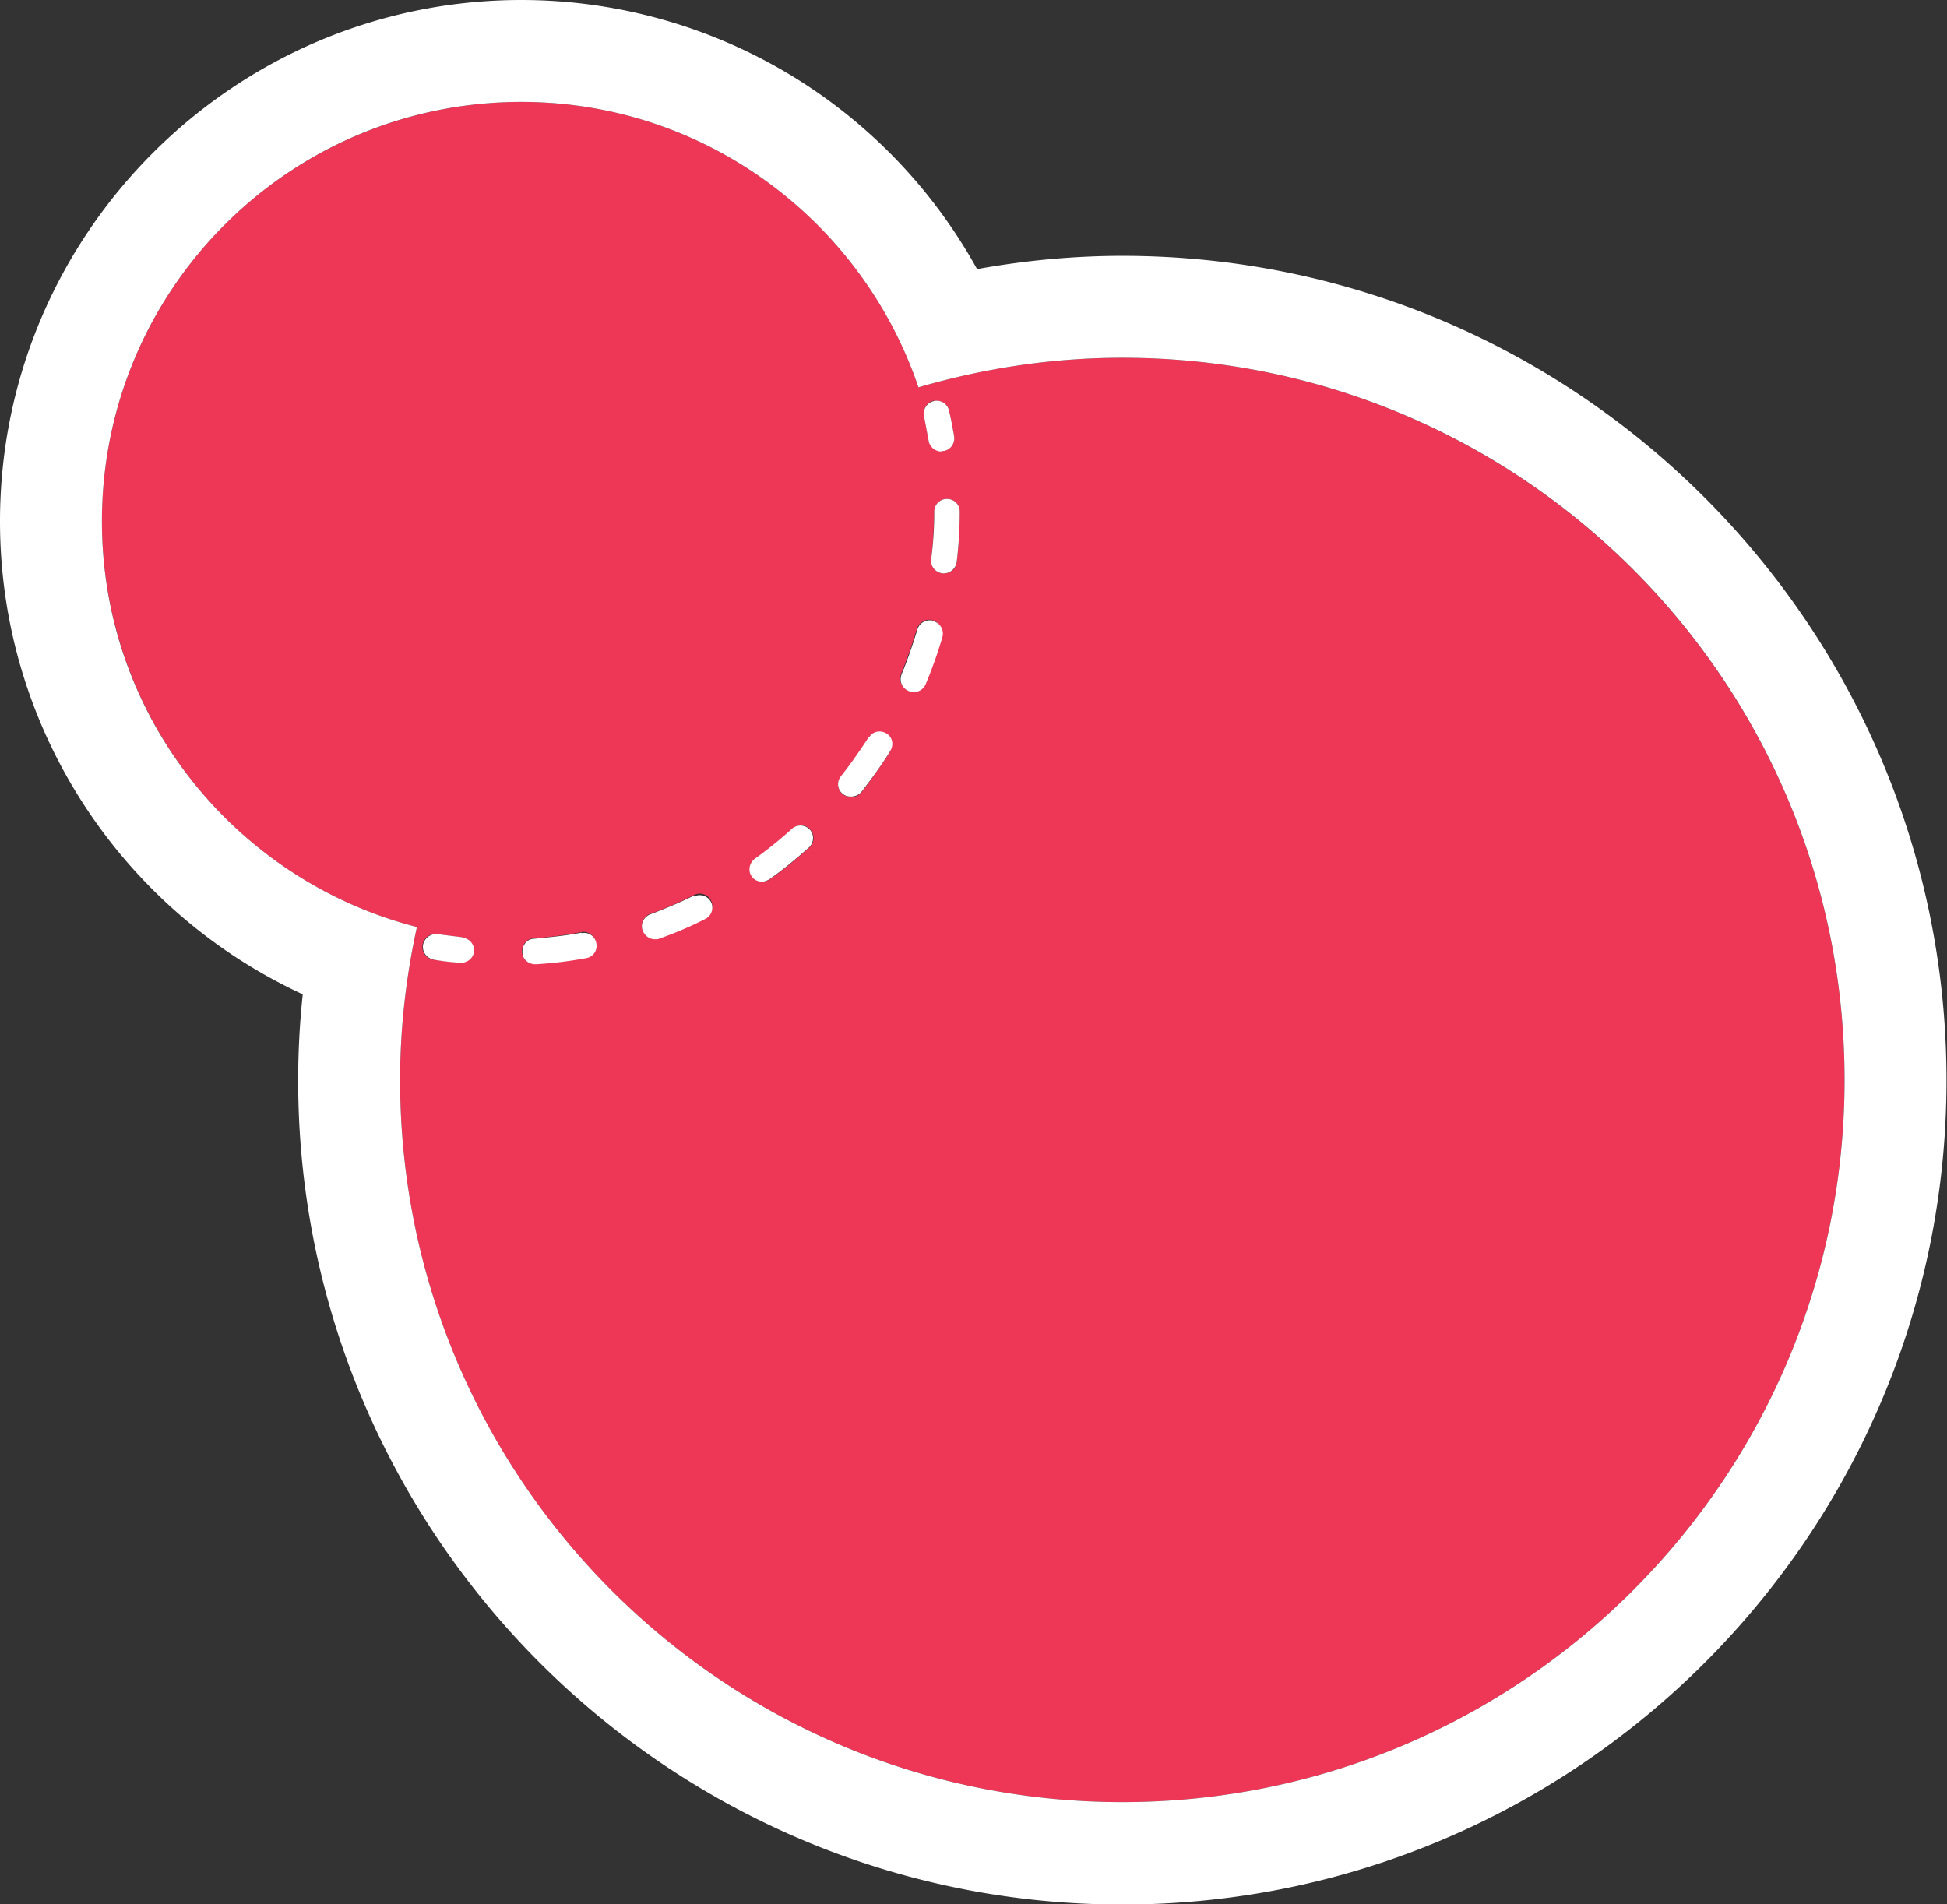
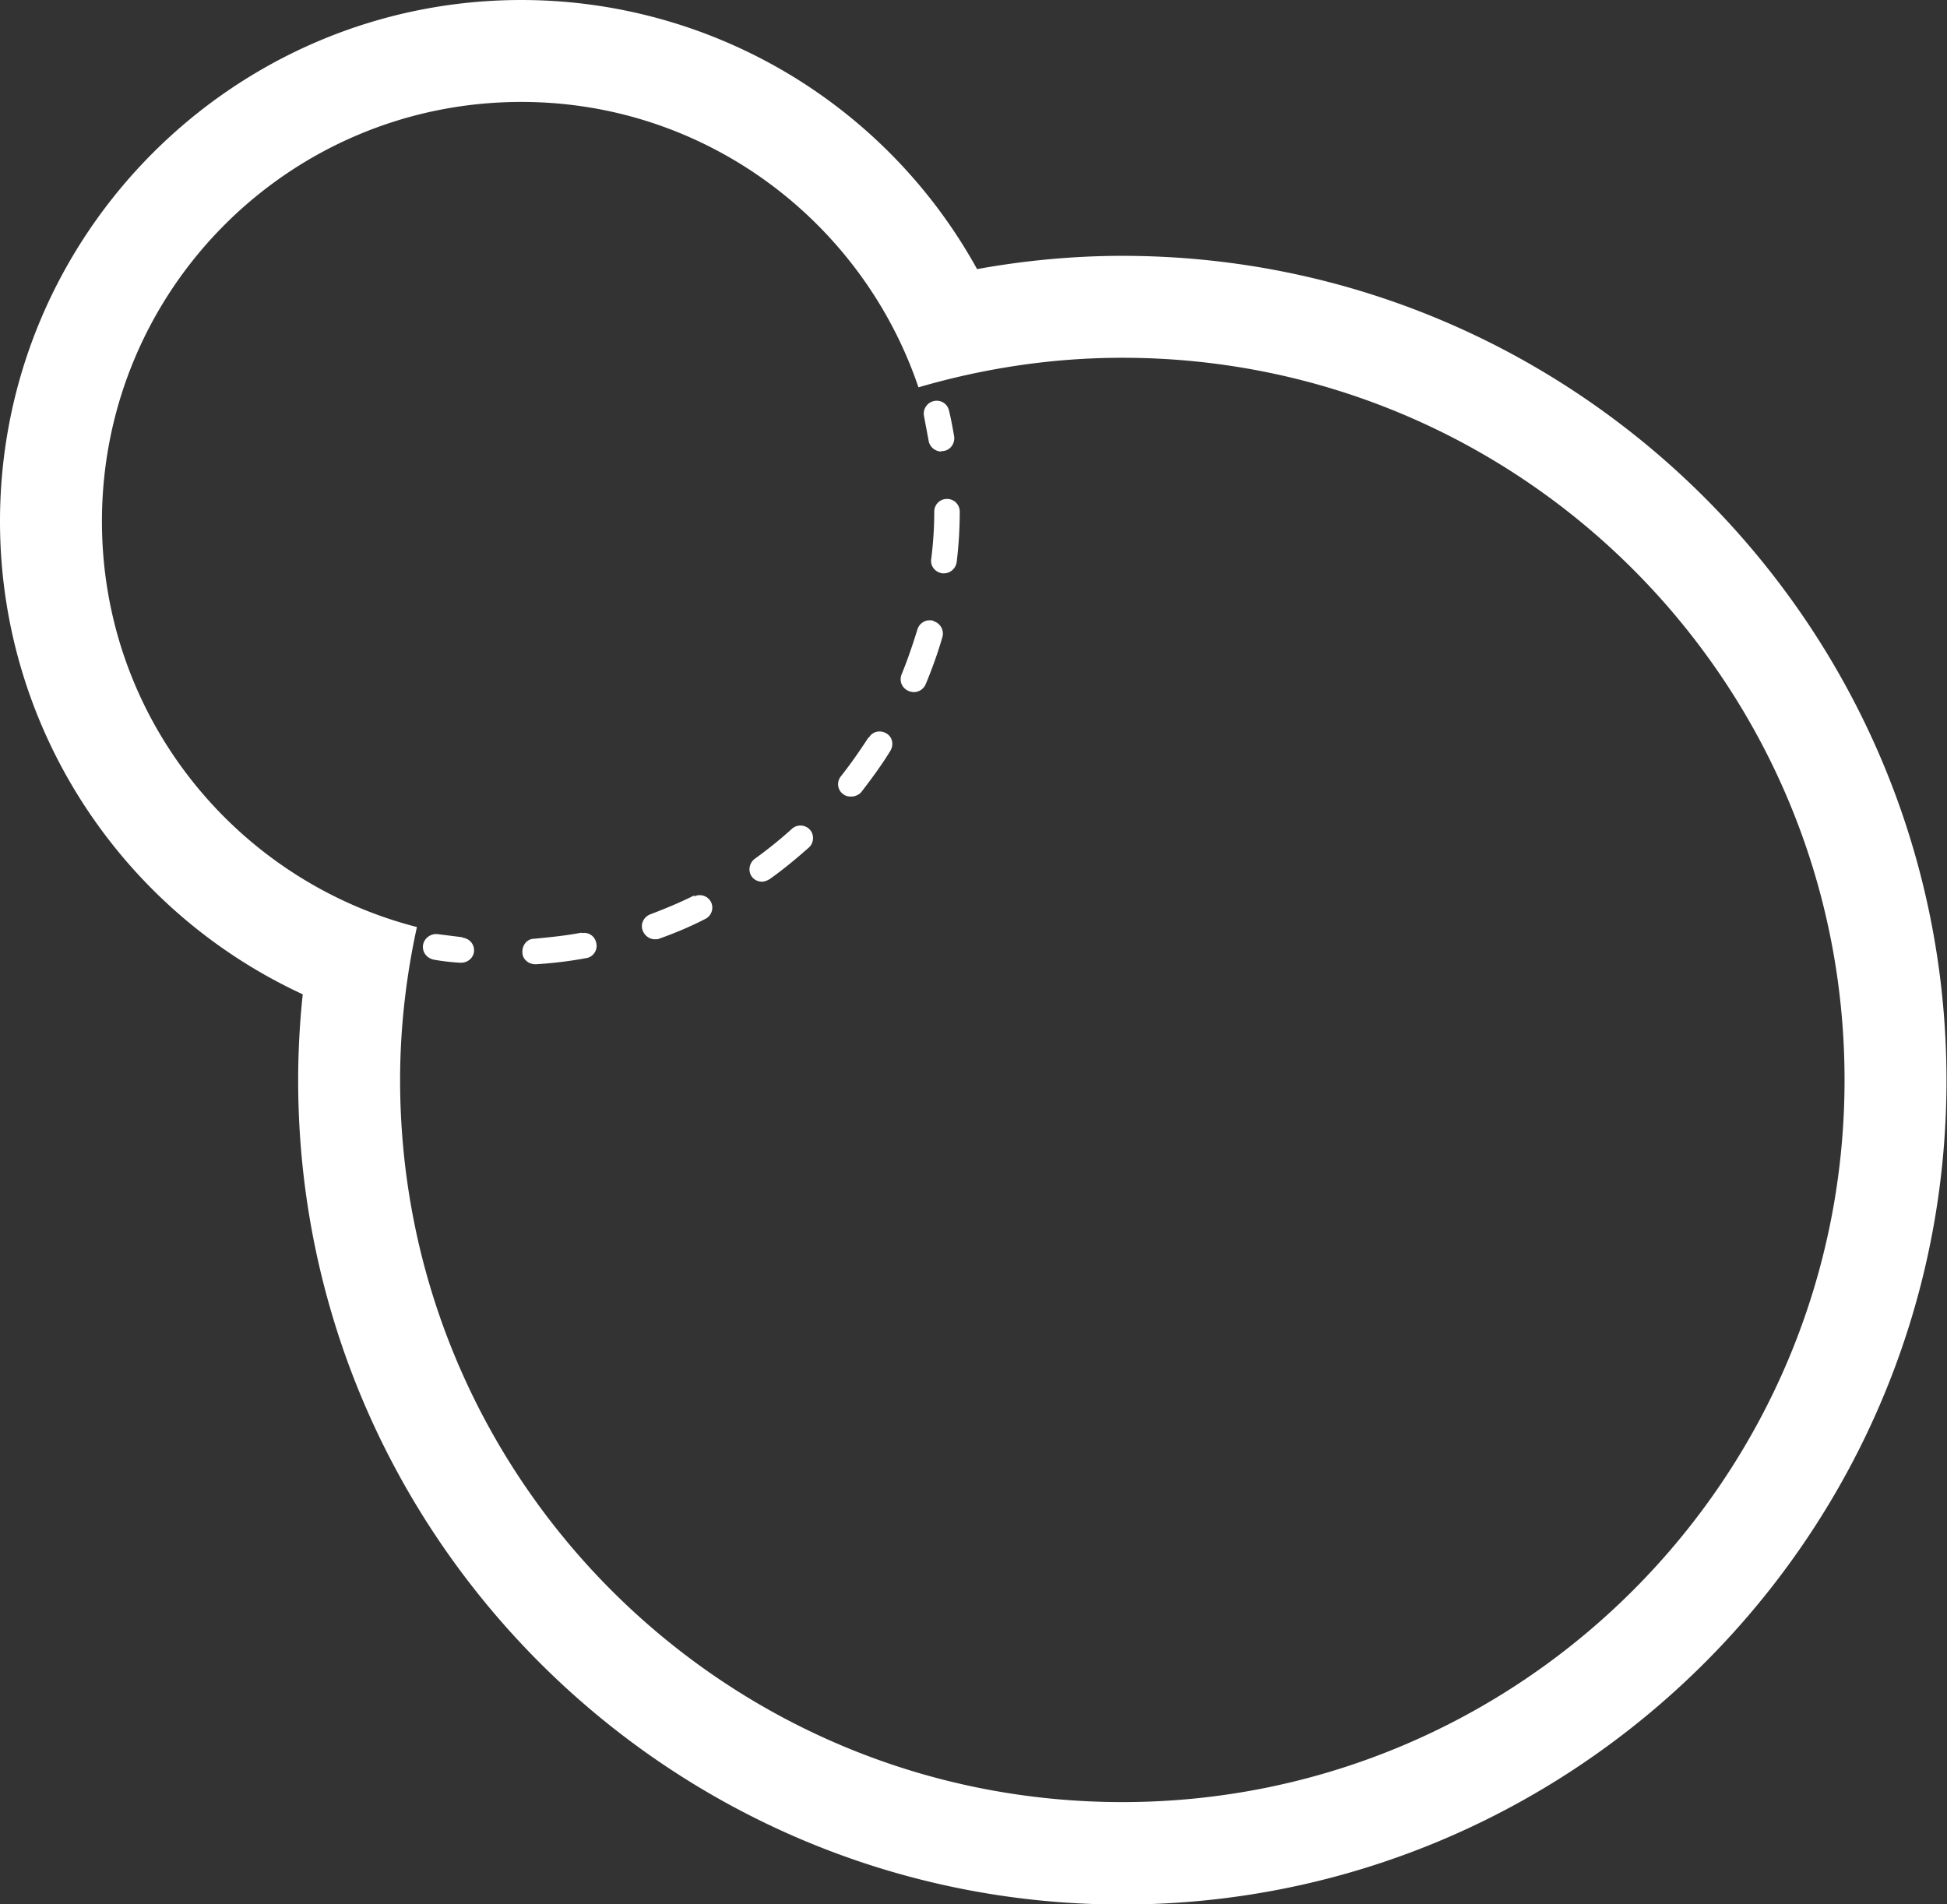
<svg xmlns="http://www.w3.org/2000/svg" id="Layer_2" data-name="Layer 2" viewBox="0 0 38.2 37.36">
  <rect x="0" y="0" width="38.2" height="37.36" fill="#333333" stroke="none" />
  <defs>
    <style>.cls-2{stroke-width:0;fill:#fff}</style>
  </defs>
  <g id="Layer_2-2" data-name="Layer 2">
-     <path d="M22.02 7.02c-1.39 0-2.73.21-4 .58-1.1-3.25-4.17-5.6-7.79-5.6a8.224 8.224 0 0 0-2.05 16.19c-.21.97-.33 1.97-.33 3 0 7.83 6.35 14.17 14.17 14.17s14.17-6.35 14.17-14.17S29.84 7.02 22.02 7.02ZM9.04 18.89h-.03l-.51-.06a.251.251 0 0 1-.21-.29c.02-.14.15-.23.29-.21l.48.06c.14.01.24.14.22.27-.01.13-.12.22-.25.22Zm2.45-.1c-.32.06-.65.1-.98.12h-.02a.25.25 0 0 1-.25-.23c0-.14.09-.26.23-.27.31-.02.62-.06.93-.12.13-.03.27.07.29.2.02.14-.07.27-.2.29Zm2.35-.77c-.3.15-.6.28-.91.39-.03 0-.06.01-.08.01-.1 0-.2-.06-.24-.17-.05-.13.02-.27.15-.32.29-.1.58-.23.86-.37.12-.06.27-.01.33.11s.01.27-.11.33Zm2.04-1.39c-.25.22-.5.43-.77.62a.27.27 0 0 1-.15.05c-.08 0-.15-.04-.2-.1a.246.246 0 0 1 .06-.35c.25-.18.5-.38.73-.59.1-.09.26-.09.35.02.09.1.08.26-.02.35Zm2.44-8.76c.14-.03.27.05.3.19.04.17.07.33.1.5.02.14-.07.26-.21.29h-.04c-.12 0-.23-.09-.25-.21l-.09-.48c-.03-.13.06-.27.19-.3Zm-.85 6.87c-.18.28-.37.55-.57.81-.05.06-.12.09-.2.09-.05 0-.11-.02-.16-.05a.244.244 0 0 1-.04-.35c.19-.24.37-.5.54-.76.07-.12.23-.15.34-.08.12.07.15.23.08.34Zm.68-1.32c-.04.1-.13.15-.23.15-.03 0-.06 0-.1-.02a.254.254 0 0 1-.14-.33c.12-.29.22-.59.31-.88.04-.13.18-.21.31-.17.13.04.21.18.17.31-.09.31-.2.63-.33.93Zm.62-2.39c-.01.13-.12.22-.25.22h-.03c-.14-.02-.24-.14-.22-.28.04-.31.05-.62.06-.93 0-.14.11-.25.25-.25s.25.11.25.25c0 .33-.02.66-.06.99Z" style="stroke-width:0;fill:#ee3657" />
    <path d="M22.02 5.02c-.95 0-1.91.09-2.85.26A10.216 10.216 0 0 0 10.23 0C4.59 0 0 4.59 0 10.23c0 4.04 2.37 7.63 5.94 9.28-.06.56-.09 1.13-.09 1.69 0 8.92 7.26 16.17 16.17 16.17s16.17-7.26 16.17-16.17S30.94 5.02 22.02 5.02Zm0 30.34c-7.83 0-14.17-6.35-14.17-14.17 0-1.03.12-2.04.33-3C4.63 17.28 2 14.07 2 10.23 2 5.68 5.68 2 10.23 2c3.62 0 6.69 2.35 7.79 5.6 1.27-.37 2.61-.58 4-.58 7.83 0 14.17 6.35 14.17 14.17s-6.35 14.17-14.17 14.17Z" class="cls-2" />
    <path d="M18.47 8.85h.04c.14-.02.23-.15.21-.29-.03-.17-.06-.34-.1-.5a.246.246 0 0 0-.3-.19c-.13.03-.22.16-.19.3l.09.48c.02.12.13.21.25.21Zm-4.85 8.72c-.28.14-.57.26-.86.37-.13.05-.2.19-.15.32.04.1.13.17.24.17.03 0 .06 0 .08-.01.31-.11.62-.24.91-.39.12-.06.17-.21.11-.33a.248.248 0 0 0-.33-.11Zm4.69-5.39a.253.253 0 0 0-.31.17c-.09.29-.19.59-.31.88-.05.13 0 .27.14.33.03.01.06.02.1.02.1 0 .19-.06.23-.15.13-.31.24-.62.33-.93a.253.253 0 0 0-.17-.31Zm-2.77 4.08c-.23.21-.48.41-.73.59-.11.08-.14.24-.06.35.05.07.13.1.2.1.05 0 .1-.02.15-.05.27-.19.52-.4.77-.62.1-.09.11-.25.02-.35a.251.251 0 0 0-.35-.02Zm-4.13 2.04c-.31.06-.62.09-.93.12-.14 0-.24.13-.23.27 0 .13.12.23.25.23h.02c.33-.02.66-.06.98-.12.14-.02.23-.16.2-.29a.242.242 0 0 0-.29-.2Zm7.17-8.51c-.14 0-.25.11-.25.25 0 .31-.02.62-.06.93-.02.14.08.26.22.28h.03c.12 0 .23-.09.25-.22.04-.33.06-.66.06-.99 0-.14-.11-.25-.25-.25Zm-1.54 4.68c-.17.26-.35.52-.54.76-.09.11-.07.27.04.35.05.04.1.05.16.05.07 0 .15-.03.2-.09.2-.26.4-.53.57-.81.07-.12.04-.27-.08-.34s-.27-.04-.34.08Zm-7.97 3.92-.48-.06a.262.262 0 0 0-.29.21c-.02.14.07.26.21.29.17.03.34.05.51.06h.03c.13 0 .24-.1.25-.22a.248.248 0 0 0-.22-.27Z" class="cls-2" />
  </g>
</svg>